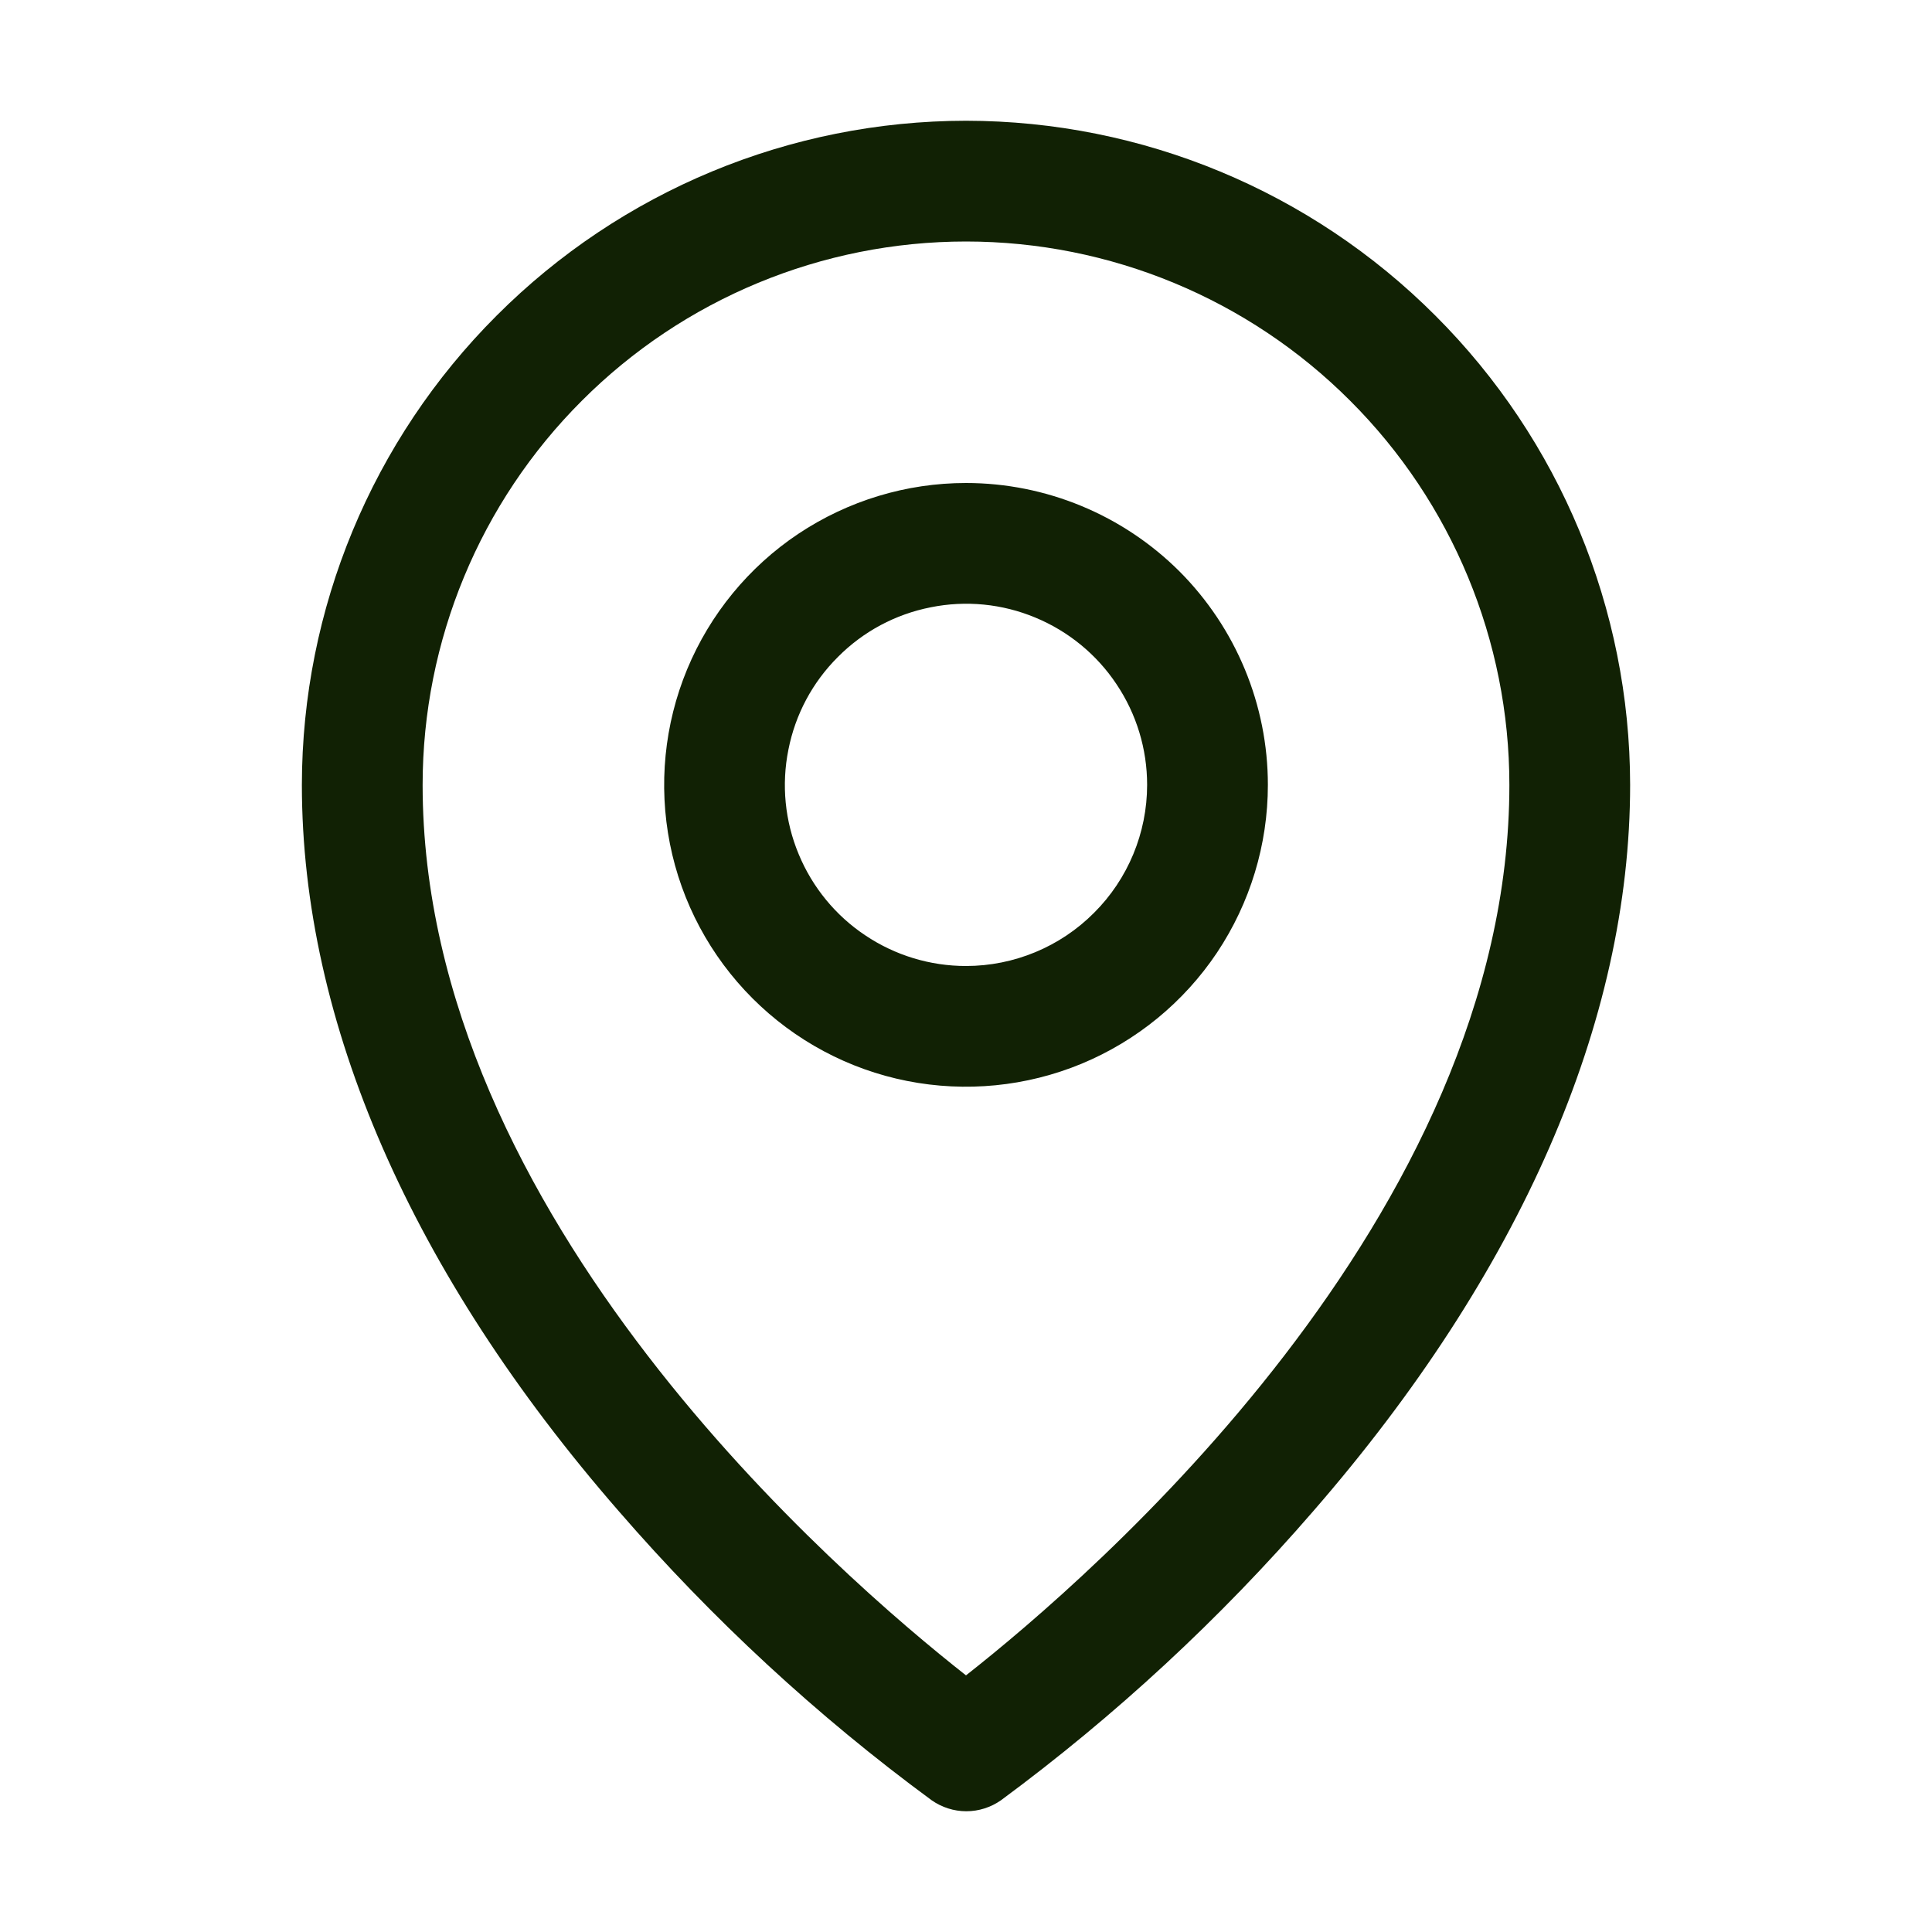
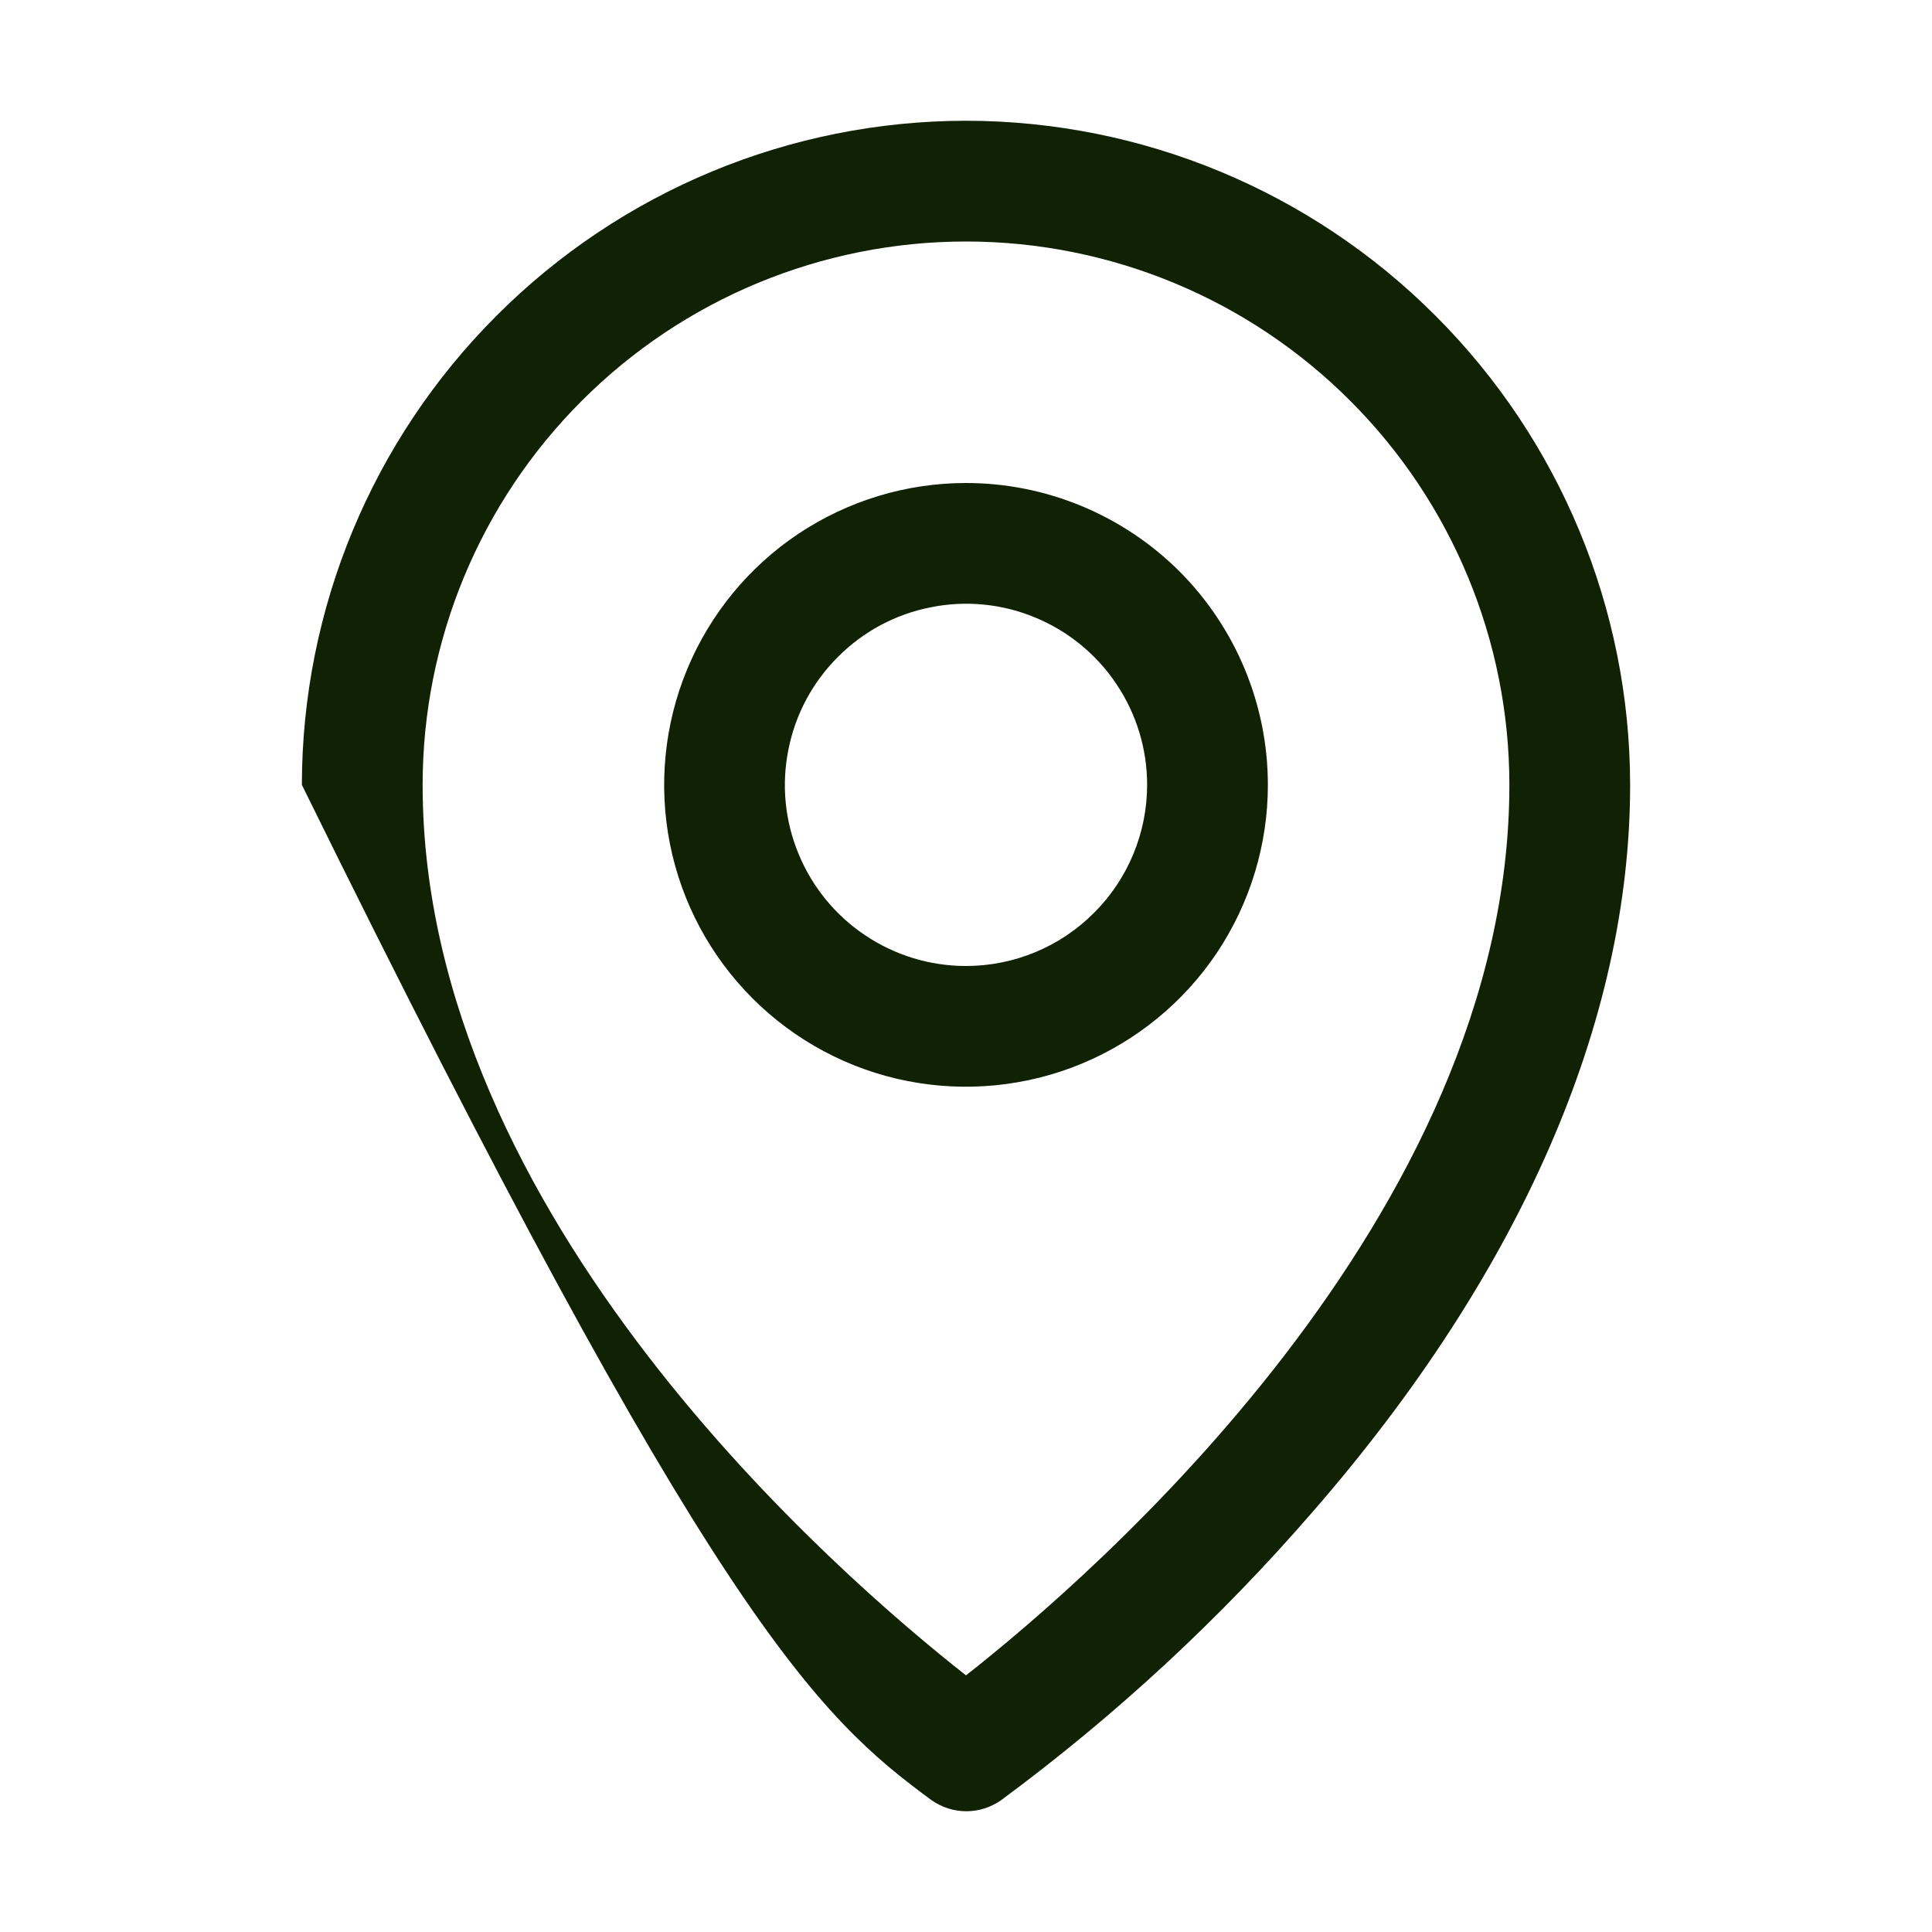
<svg xmlns="http://www.w3.org/2000/svg" width="12" height="12" viewBox="0 0 12 12" fill="none">
  <g id="map-pin (1) 1">
-     <path id="Vector" d="M6 3C5.629 3 5.267 3.11 4.958 3.316C4.65 3.522 4.41 3.815 4.268 4.157C4.126 4.5 4.089 4.877 4.161 5.241C4.233 5.605 4.412 5.939 4.674 6.201C4.936 6.463 5.27 6.642 5.634 6.714C5.998 6.786 6.375 6.749 6.718 6.607C7.06 6.465 7.353 6.225 7.559 5.917C7.765 5.608 7.875 5.246 7.875 4.875C7.875 4.378 7.677 3.901 7.326 3.549C6.974 3.198 6.497 3 6 3ZM6 6C5.777 6 5.56 5.934 5.375 5.81C5.19 5.687 5.046 5.511 4.961 5.306C4.875 5.1 4.853 4.874 4.897 4.656C4.94 4.437 5.047 4.237 5.205 4.08C5.362 3.922 5.562 3.815 5.781 3.772C5.999 3.728 6.225 3.75 6.431 3.836C6.636 3.921 6.812 4.065 6.935 4.25C7.059 4.435 7.125 4.652 7.125 4.875C7.125 5.173 7.006 5.46 6.795 5.67C6.585 5.881 6.298 6 6 6ZM6 0.75C4.906 0.751 3.858 1.186 3.085 1.96C2.311 2.733 1.876 3.781 1.875 4.875C1.875 6.347 2.555 7.907 3.844 9.387C4.423 10.055 5.074 10.658 5.787 11.182C5.85 11.226 5.925 11.25 6.002 11.25C6.079 11.25 6.154 11.226 6.217 11.182C6.928 10.657 7.578 10.055 8.156 9.387C9.443 7.907 10.125 6.347 10.125 4.875C10.124 3.781 9.689 2.733 8.915 1.96C8.142 1.186 7.094 0.751 6 0.75ZM6 10.406C5.225 9.797 2.625 7.559 2.625 4.875C2.625 3.98 2.981 3.121 3.614 2.489C4.246 1.856 5.105 1.5 6 1.5C6.895 1.5 7.754 1.856 8.386 2.489C9.019 3.121 9.375 3.98 9.375 4.875C9.375 7.558 6.775 9.797 6 10.406Z" fill="#112104" />
+     <path id="Vector" d="M6 3C5.629 3 5.267 3.11 4.958 3.316C4.65 3.522 4.41 3.815 4.268 4.157C4.126 4.5 4.089 4.877 4.161 5.241C4.233 5.605 4.412 5.939 4.674 6.201C4.936 6.463 5.27 6.642 5.634 6.714C5.998 6.786 6.375 6.749 6.718 6.607C7.06 6.465 7.353 6.225 7.559 5.917C7.765 5.608 7.875 5.246 7.875 4.875C7.875 4.378 7.677 3.901 7.326 3.549C6.974 3.198 6.497 3 6 3ZM6 6C5.777 6 5.56 5.934 5.375 5.81C5.19 5.687 5.046 5.511 4.961 5.306C4.875 5.1 4.853 4.874 4.897 4.656C4.94 4.437 5.047 4.237 5.205 4.08C5.362 3.922 5.562 3.815 5.781 3.772C5.999 3.728 6.225 3.75 6.431 3.836C6.636 3.921 6.812 4.065 6.935 4.25C7.059 4.435 7.125 4.652 7.125 4.875C7.125 5.173 7.006 5.46 6.795 5.67C6.585 5.881 6.298 6 6 6ZM6 0.75C4.906 0.751 3.858 1.186 3.085 1.96C2.311 2.733 1.876 3.781 1.875 4.875C4.423 10.055 5.074 10.658 5.787 11.182C5.85 11.226 5.925 11.25 6.002 11.25C6.079 11.25 6.154 11.226 6.217 11.182C6.928 10.657 7.578 10.055 8.156 9.387C9.443 7.907 10.125 6.347 10.125 4.875C10.124 3.781 9.689 2.733 8.915 1.96C8.142 1.186 7.094 0.751 6 0.75ZM6 10.406C5.225 9.797 2.625 7.559 2.625 4.875C2.625 3.98 2.981 3.121 3.614 2.489C4.246 1.856 5.105 1.5 6 1.5C6.895 1.5 7.754 1.856 8.386 2.489C9.019 3.121 9.375 3.98 9.375 4.875C9.375 7.558 6.775 9.797 6 10.406Z" fill="#112104" />
  </g>
</svg>